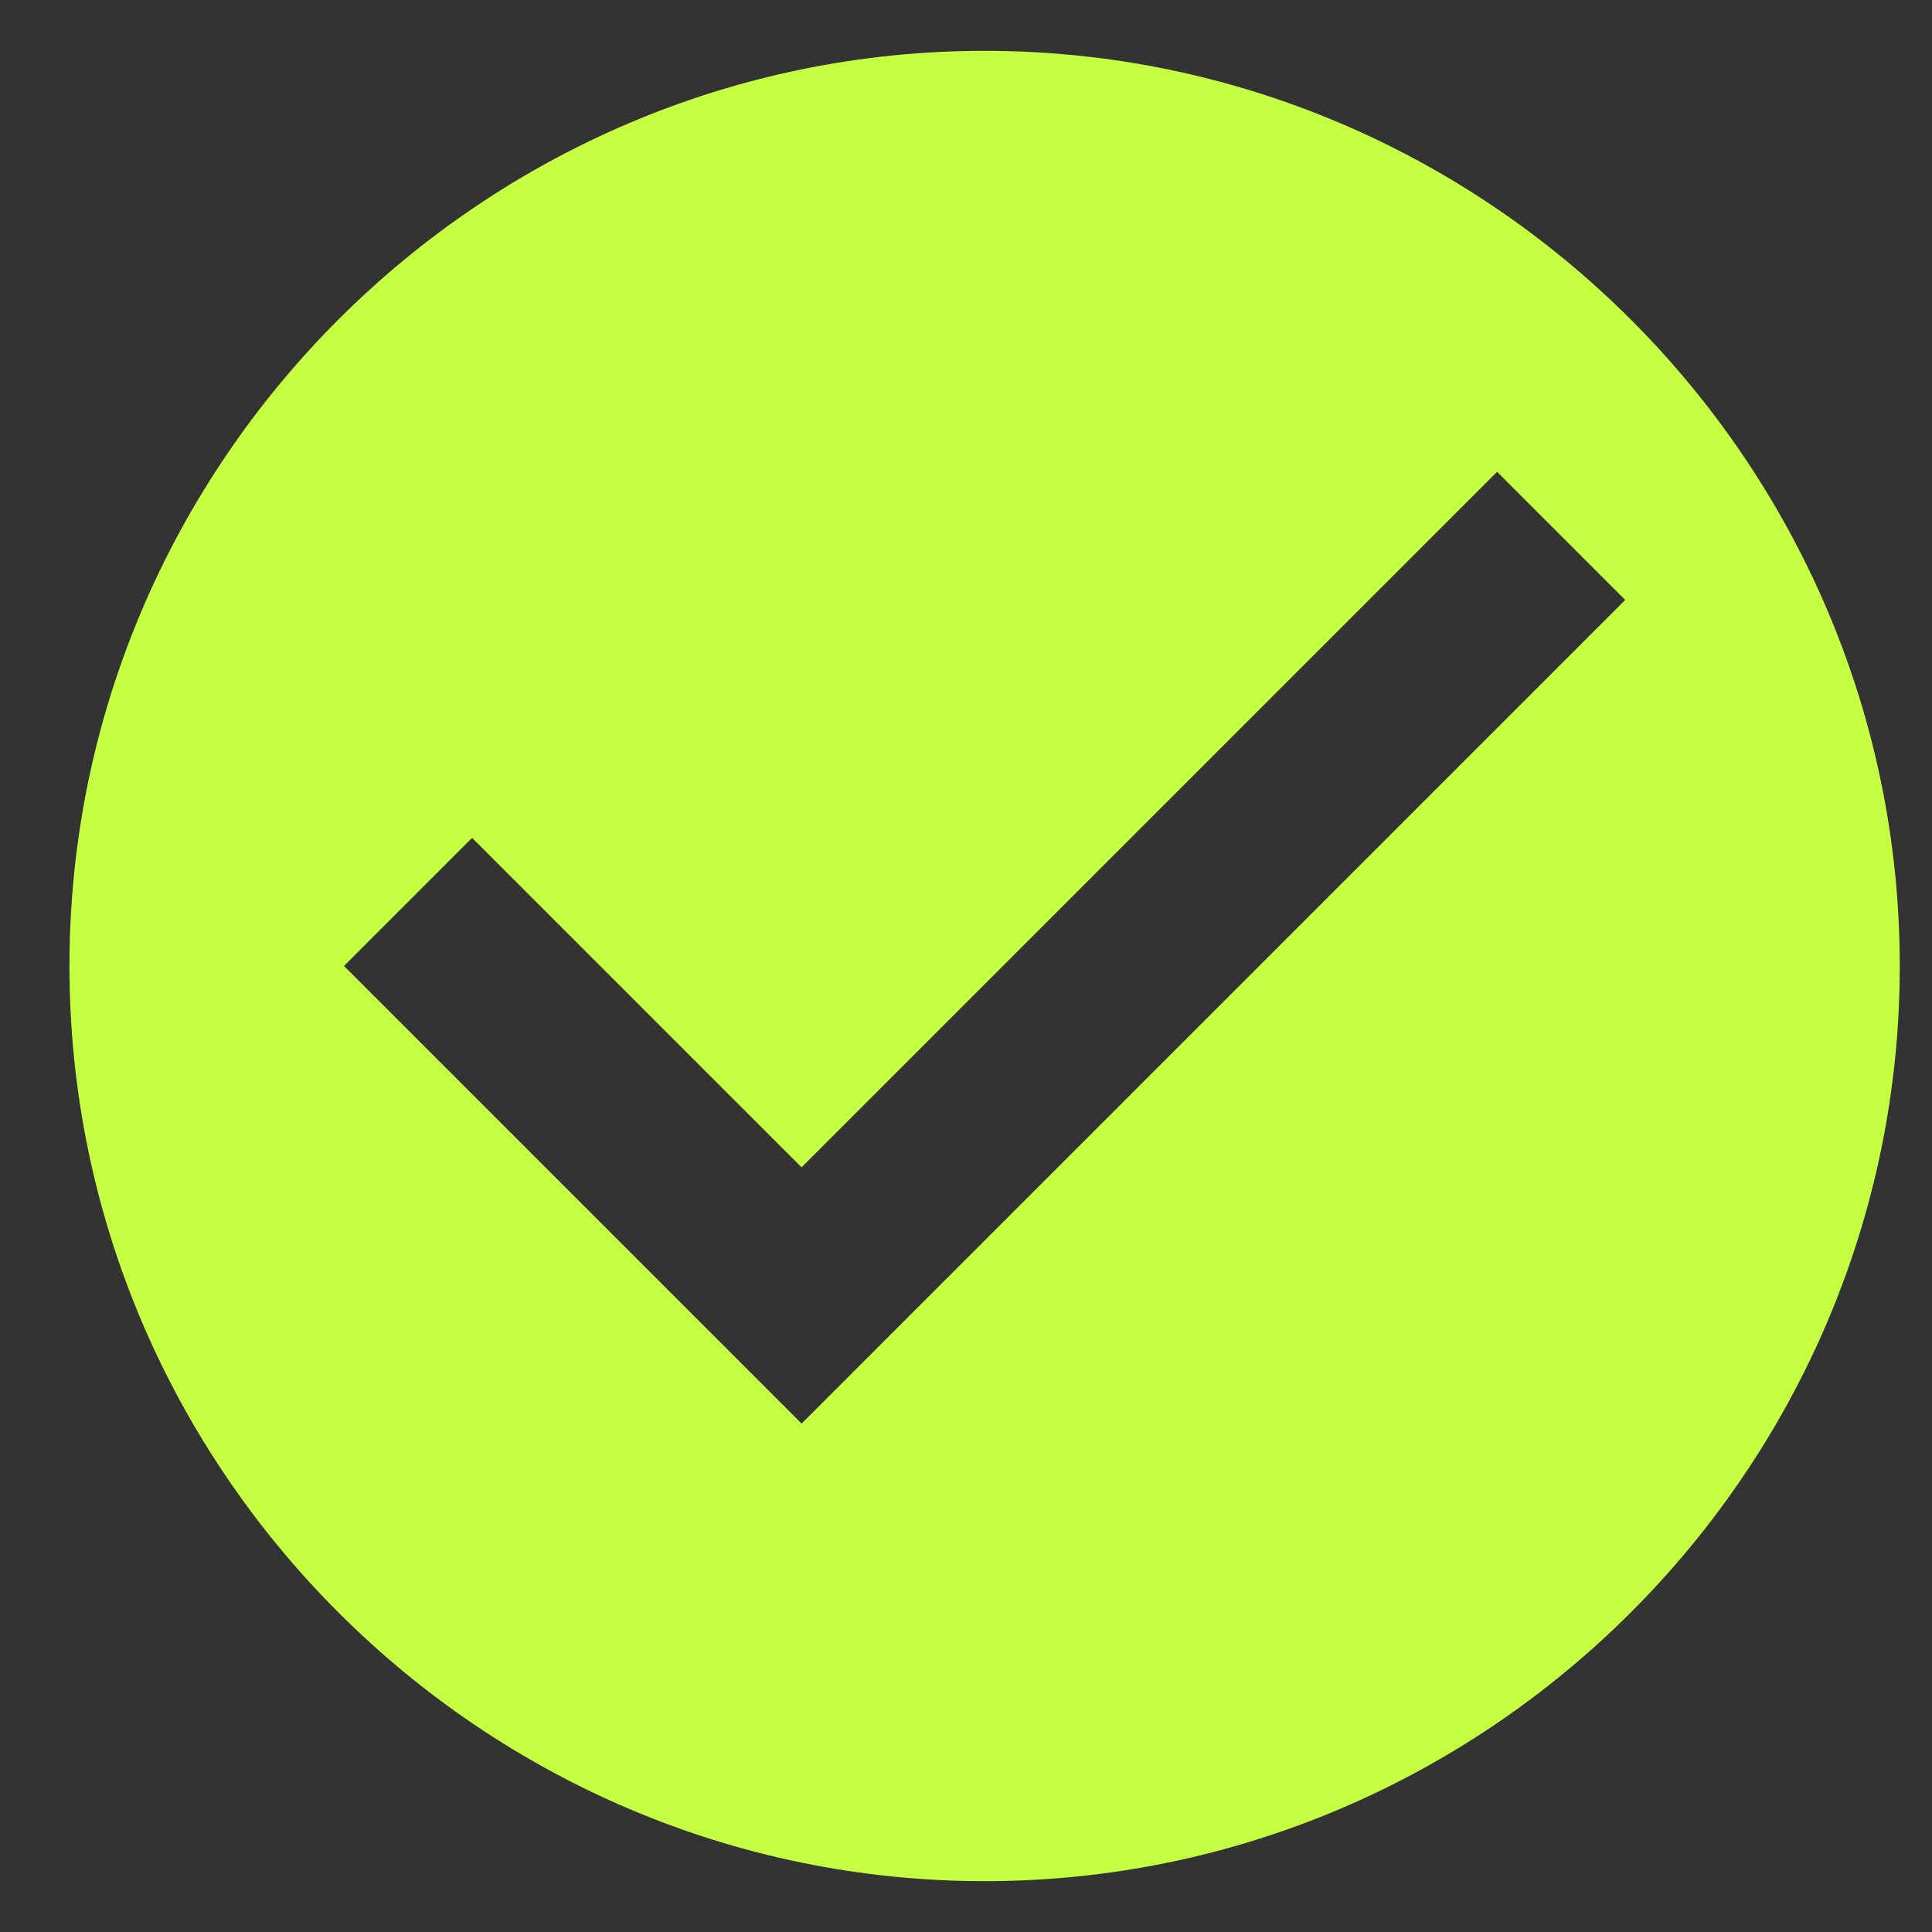
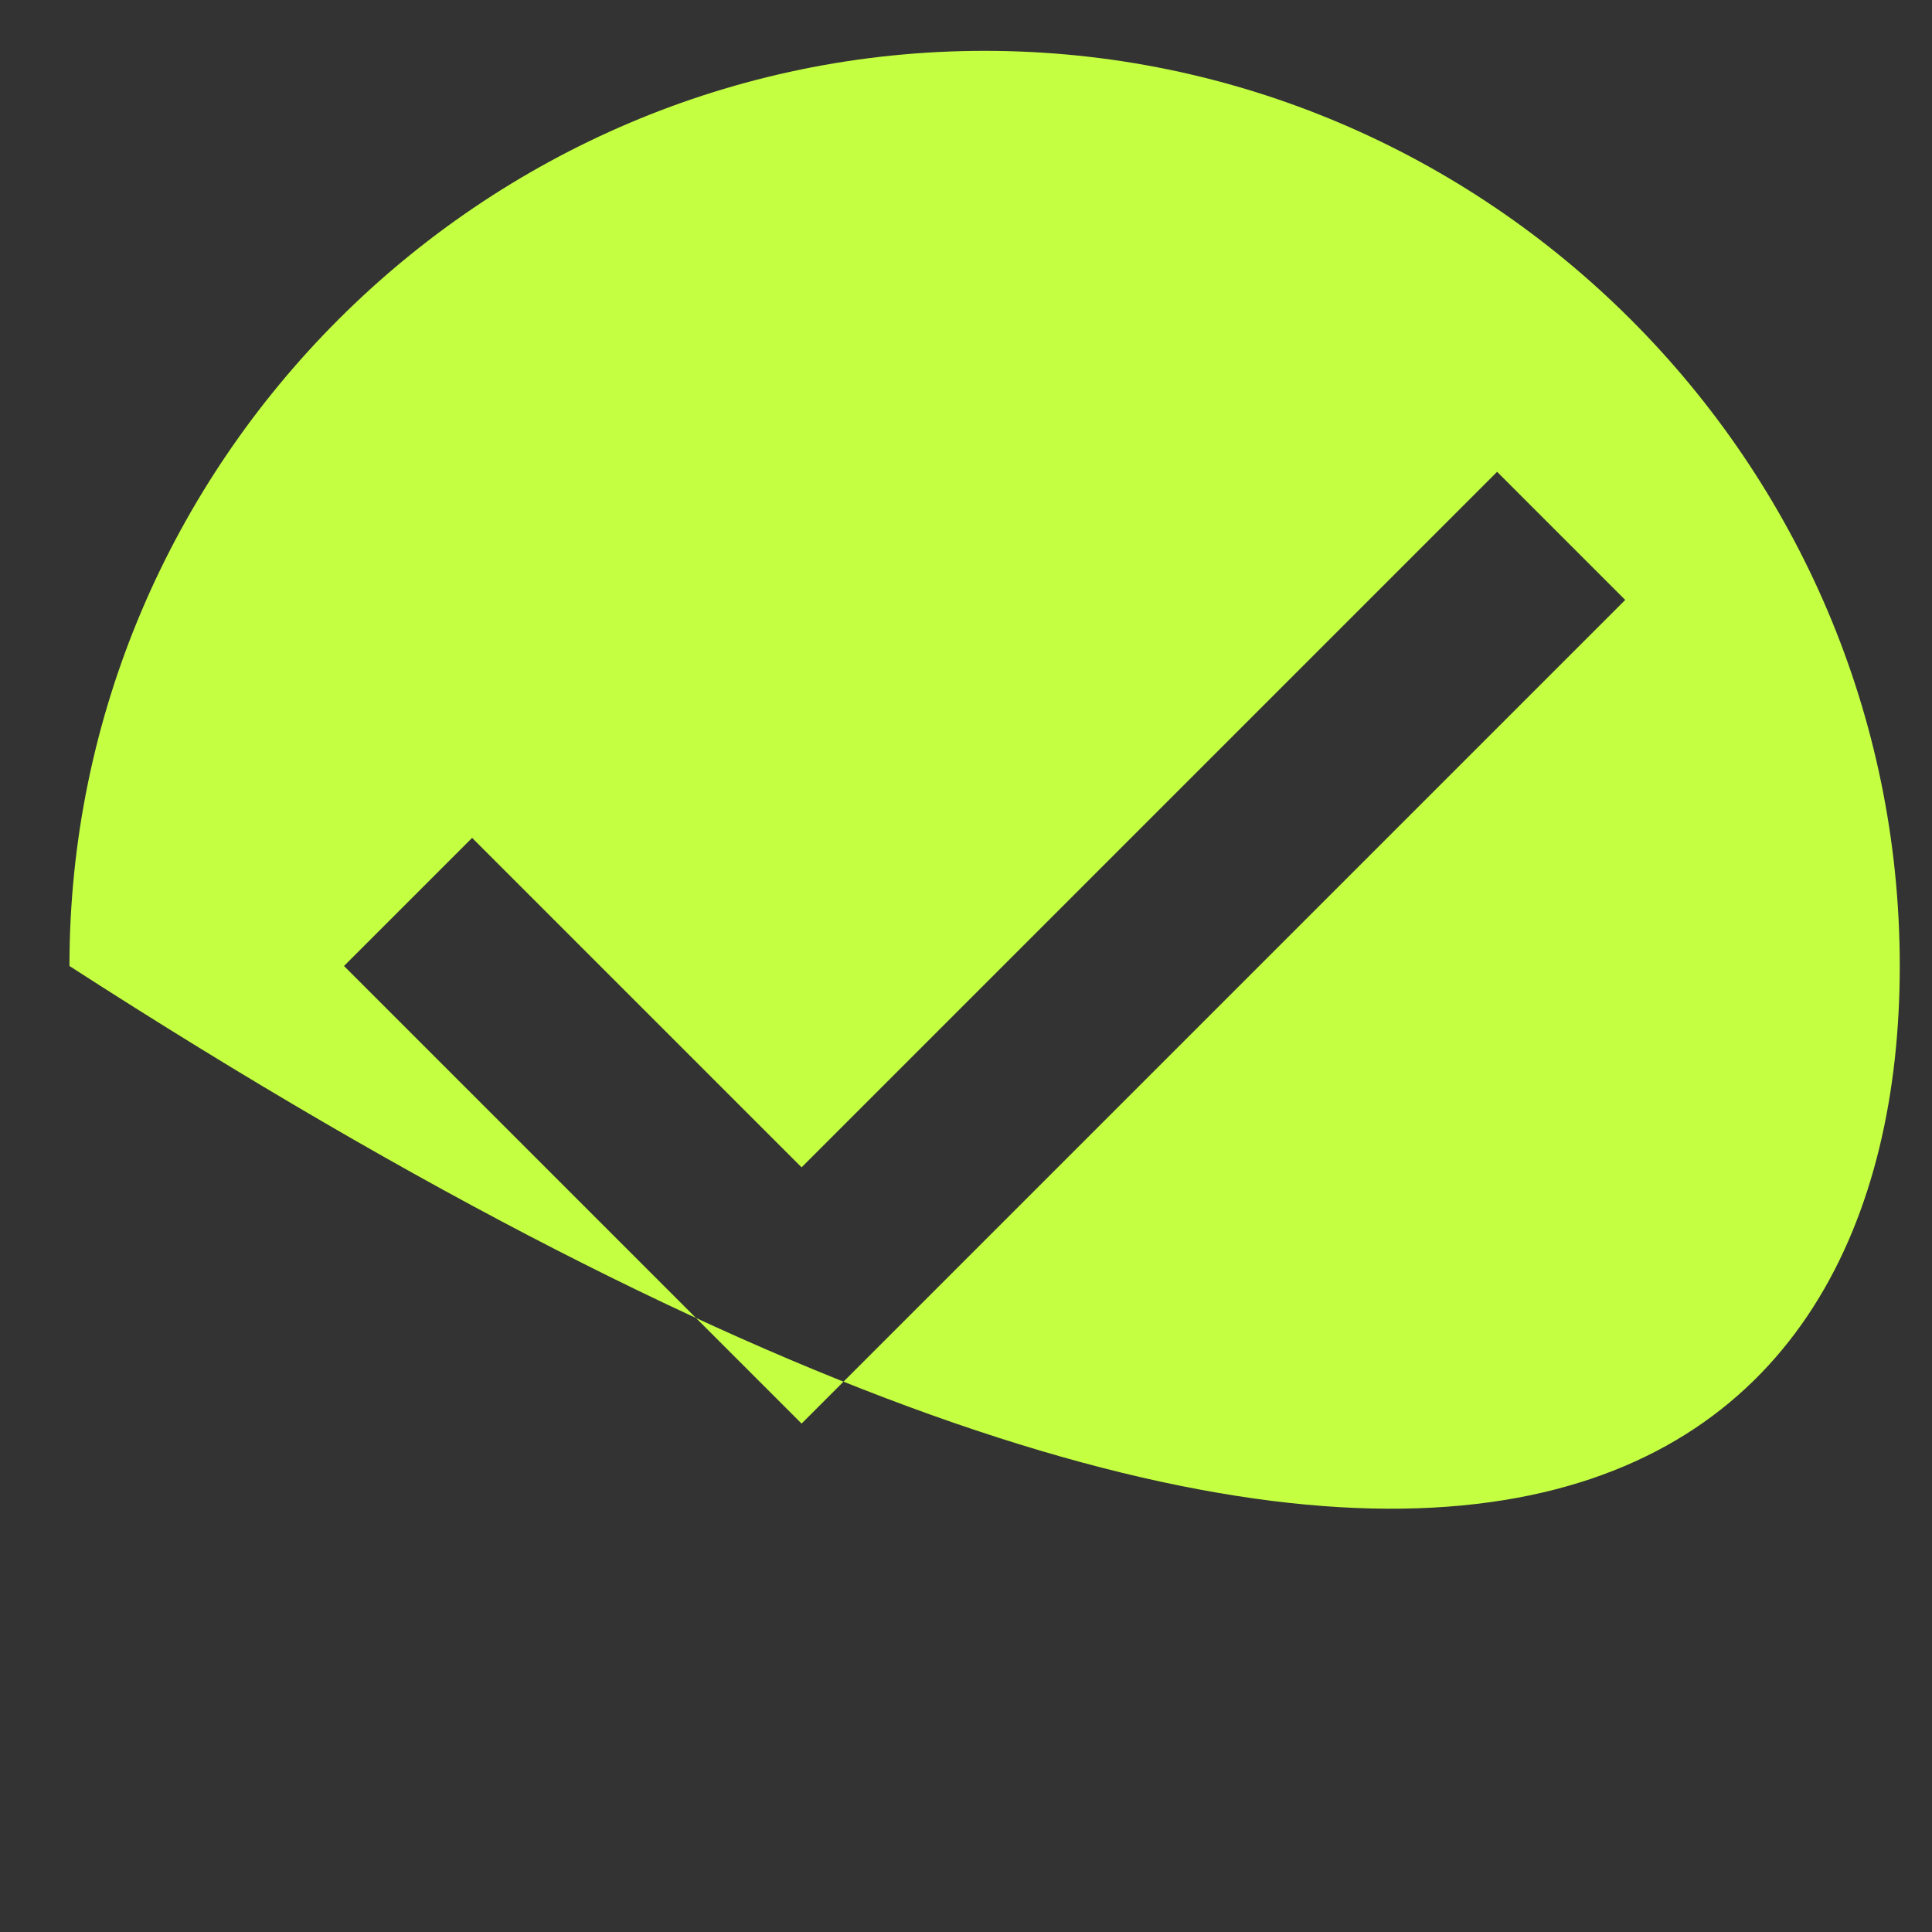
<svg xmlns="http://www.w3.org/2000/svg" width="19" height="19" viewBox="0 0 19 19" fill="none">
  <rect x="0" y="0" width="19" height="19" fill="#333333" stroke="none" />
-   <path fill-rule="evenodd" clip-rule="evenodd" d="M9.683 0.5C4.733 0.5 0.683 4.55 0.683 9.5C0.683 14.45 4.733 18.5 9.683 18.5C14.633 18.5 18.683 14.45 18.683 9.5C18.683 4.55 14.633 0.5 9.683 0.5ZM7.883 14L3.383 9.5L4.643 8.24L7.883 11.48L14.723 4.64L15.983 5.9L7.883 14Z" fill="#C4FF41" />
+   <path fill-rule="evenodd" clip-rule="evenodd" d="M9.683 0.5C4.733 0.5 0.683 4.55 0.683 9.5C14.633 18.5 18.683 14.45 18.683 9.5C18.683 4.55 14.633 0.5 9.683 0.5ZM7.883 14L3.383 9.5L4.643 8.24L7.883 11.48L14.723 4.64L15.983 5.9L7.883 14Z" fill="#C4FF41" />
</svg>